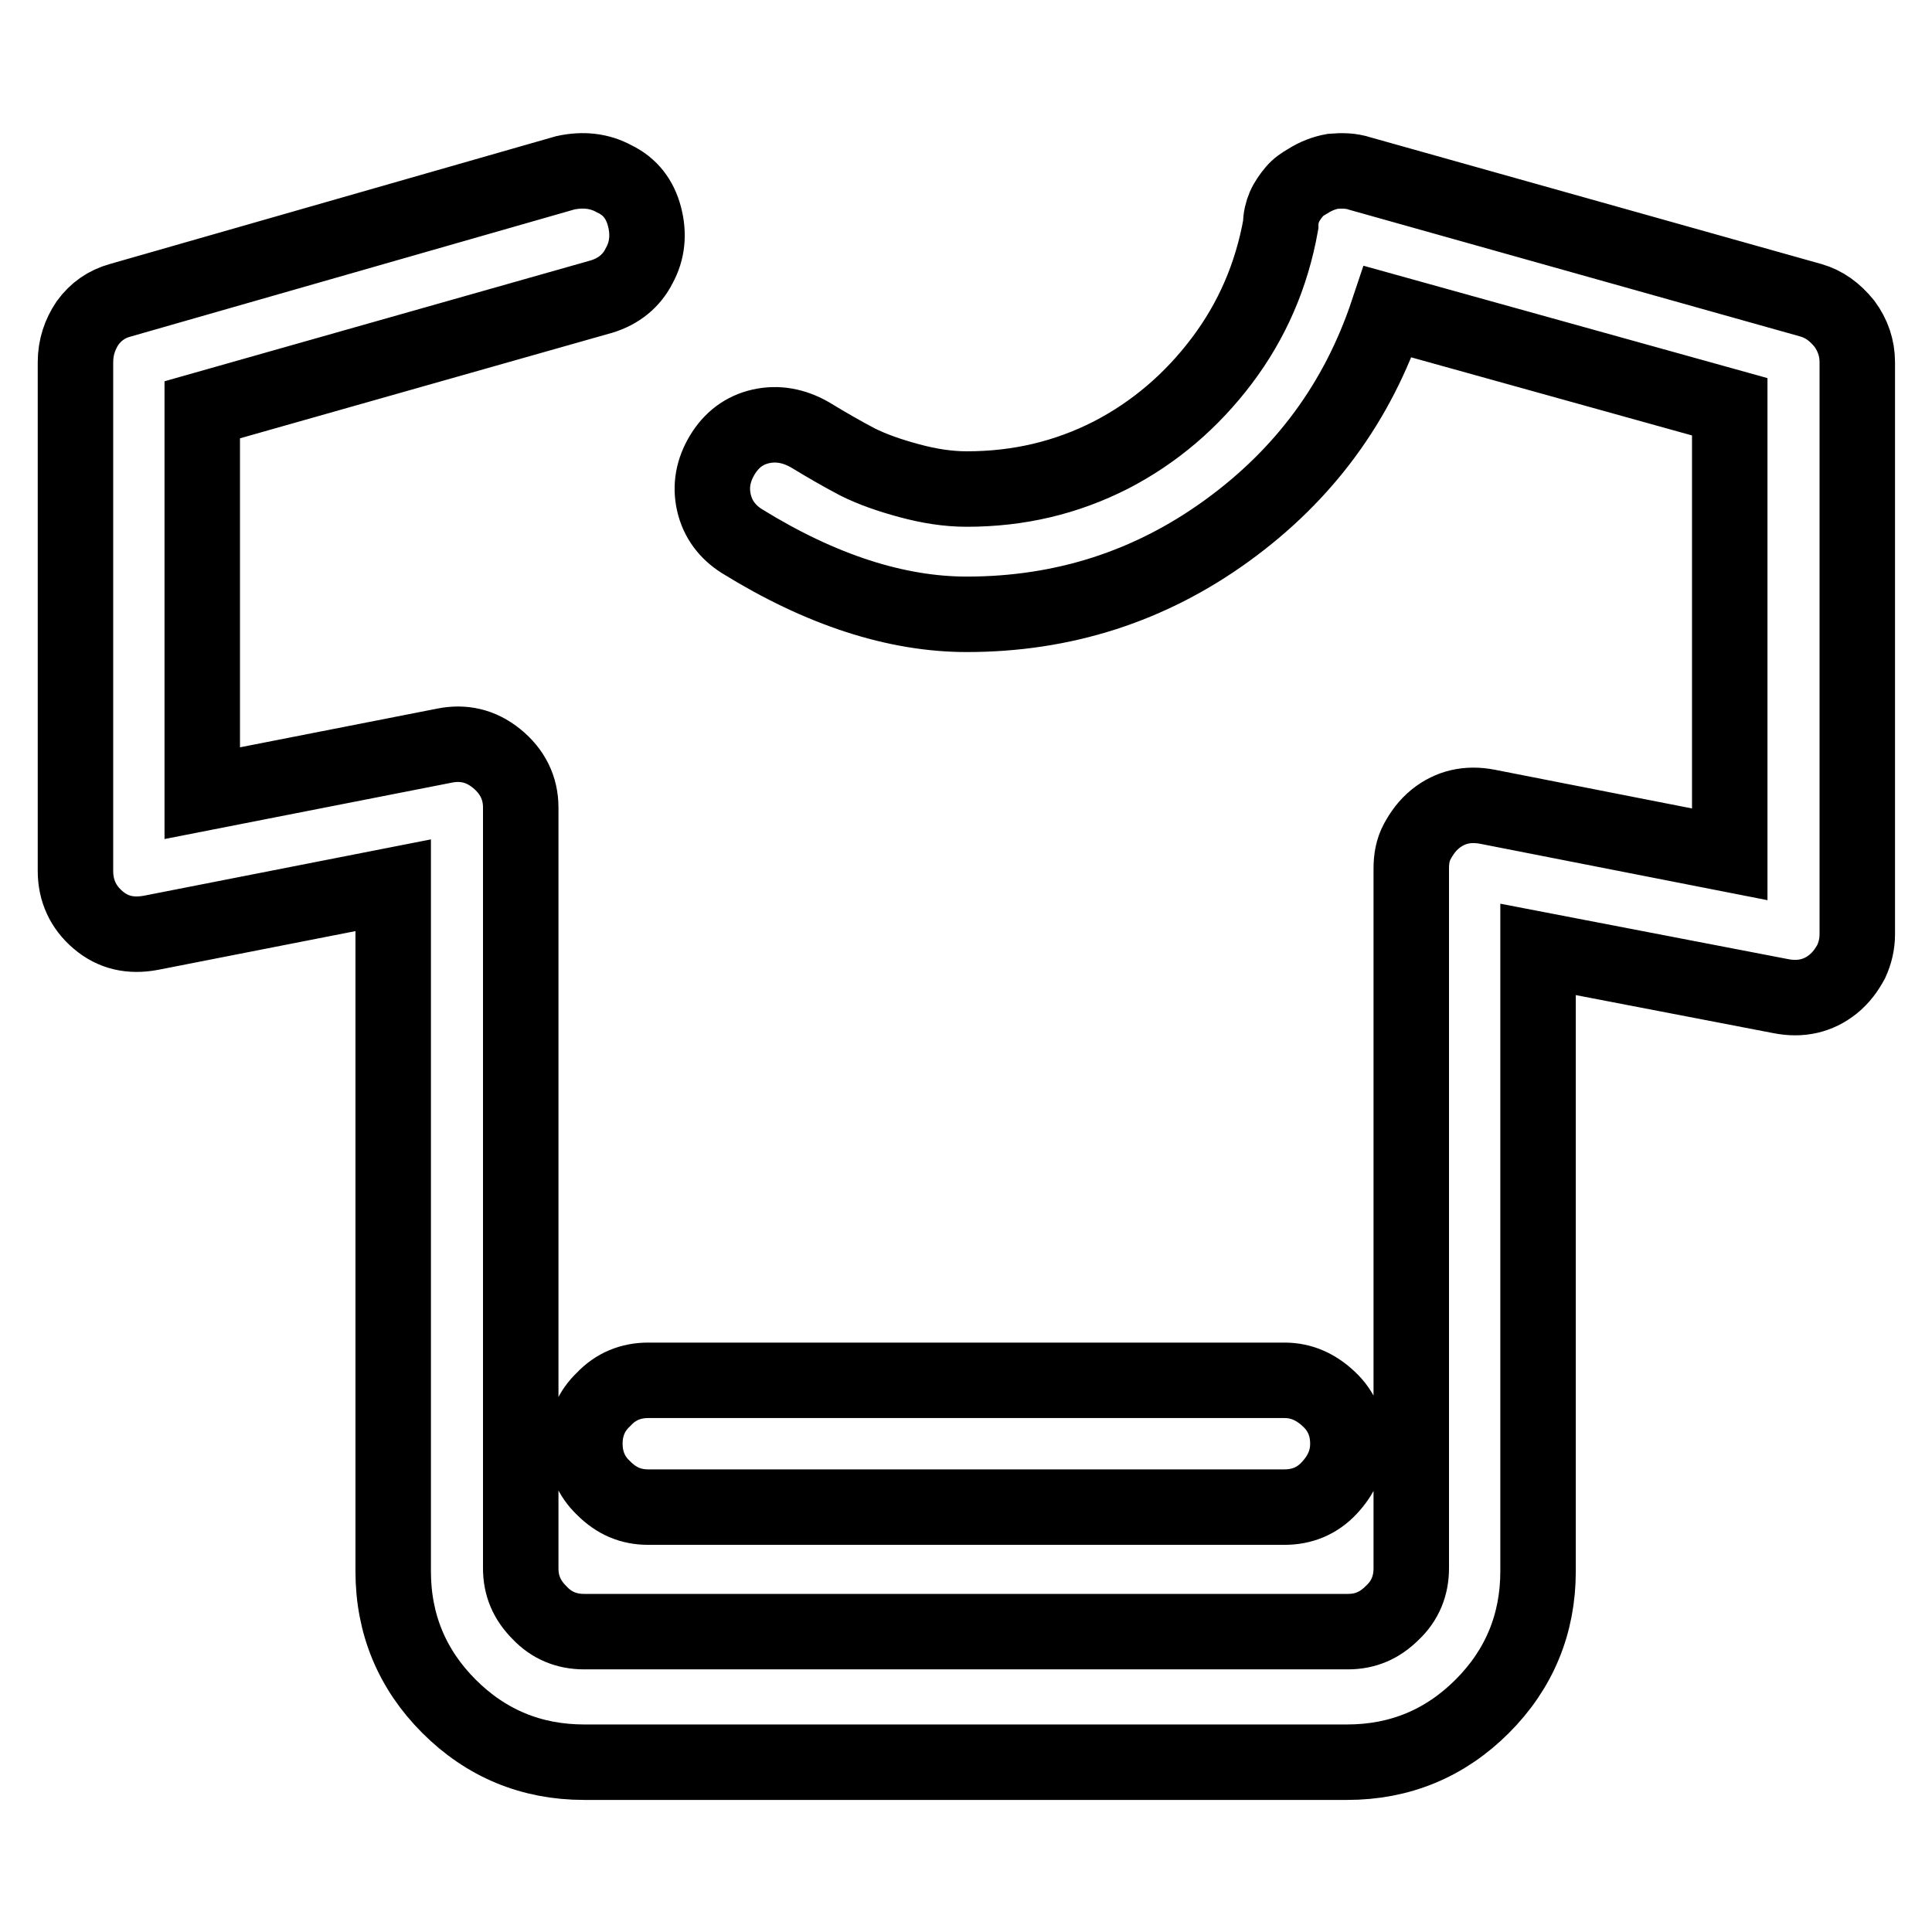
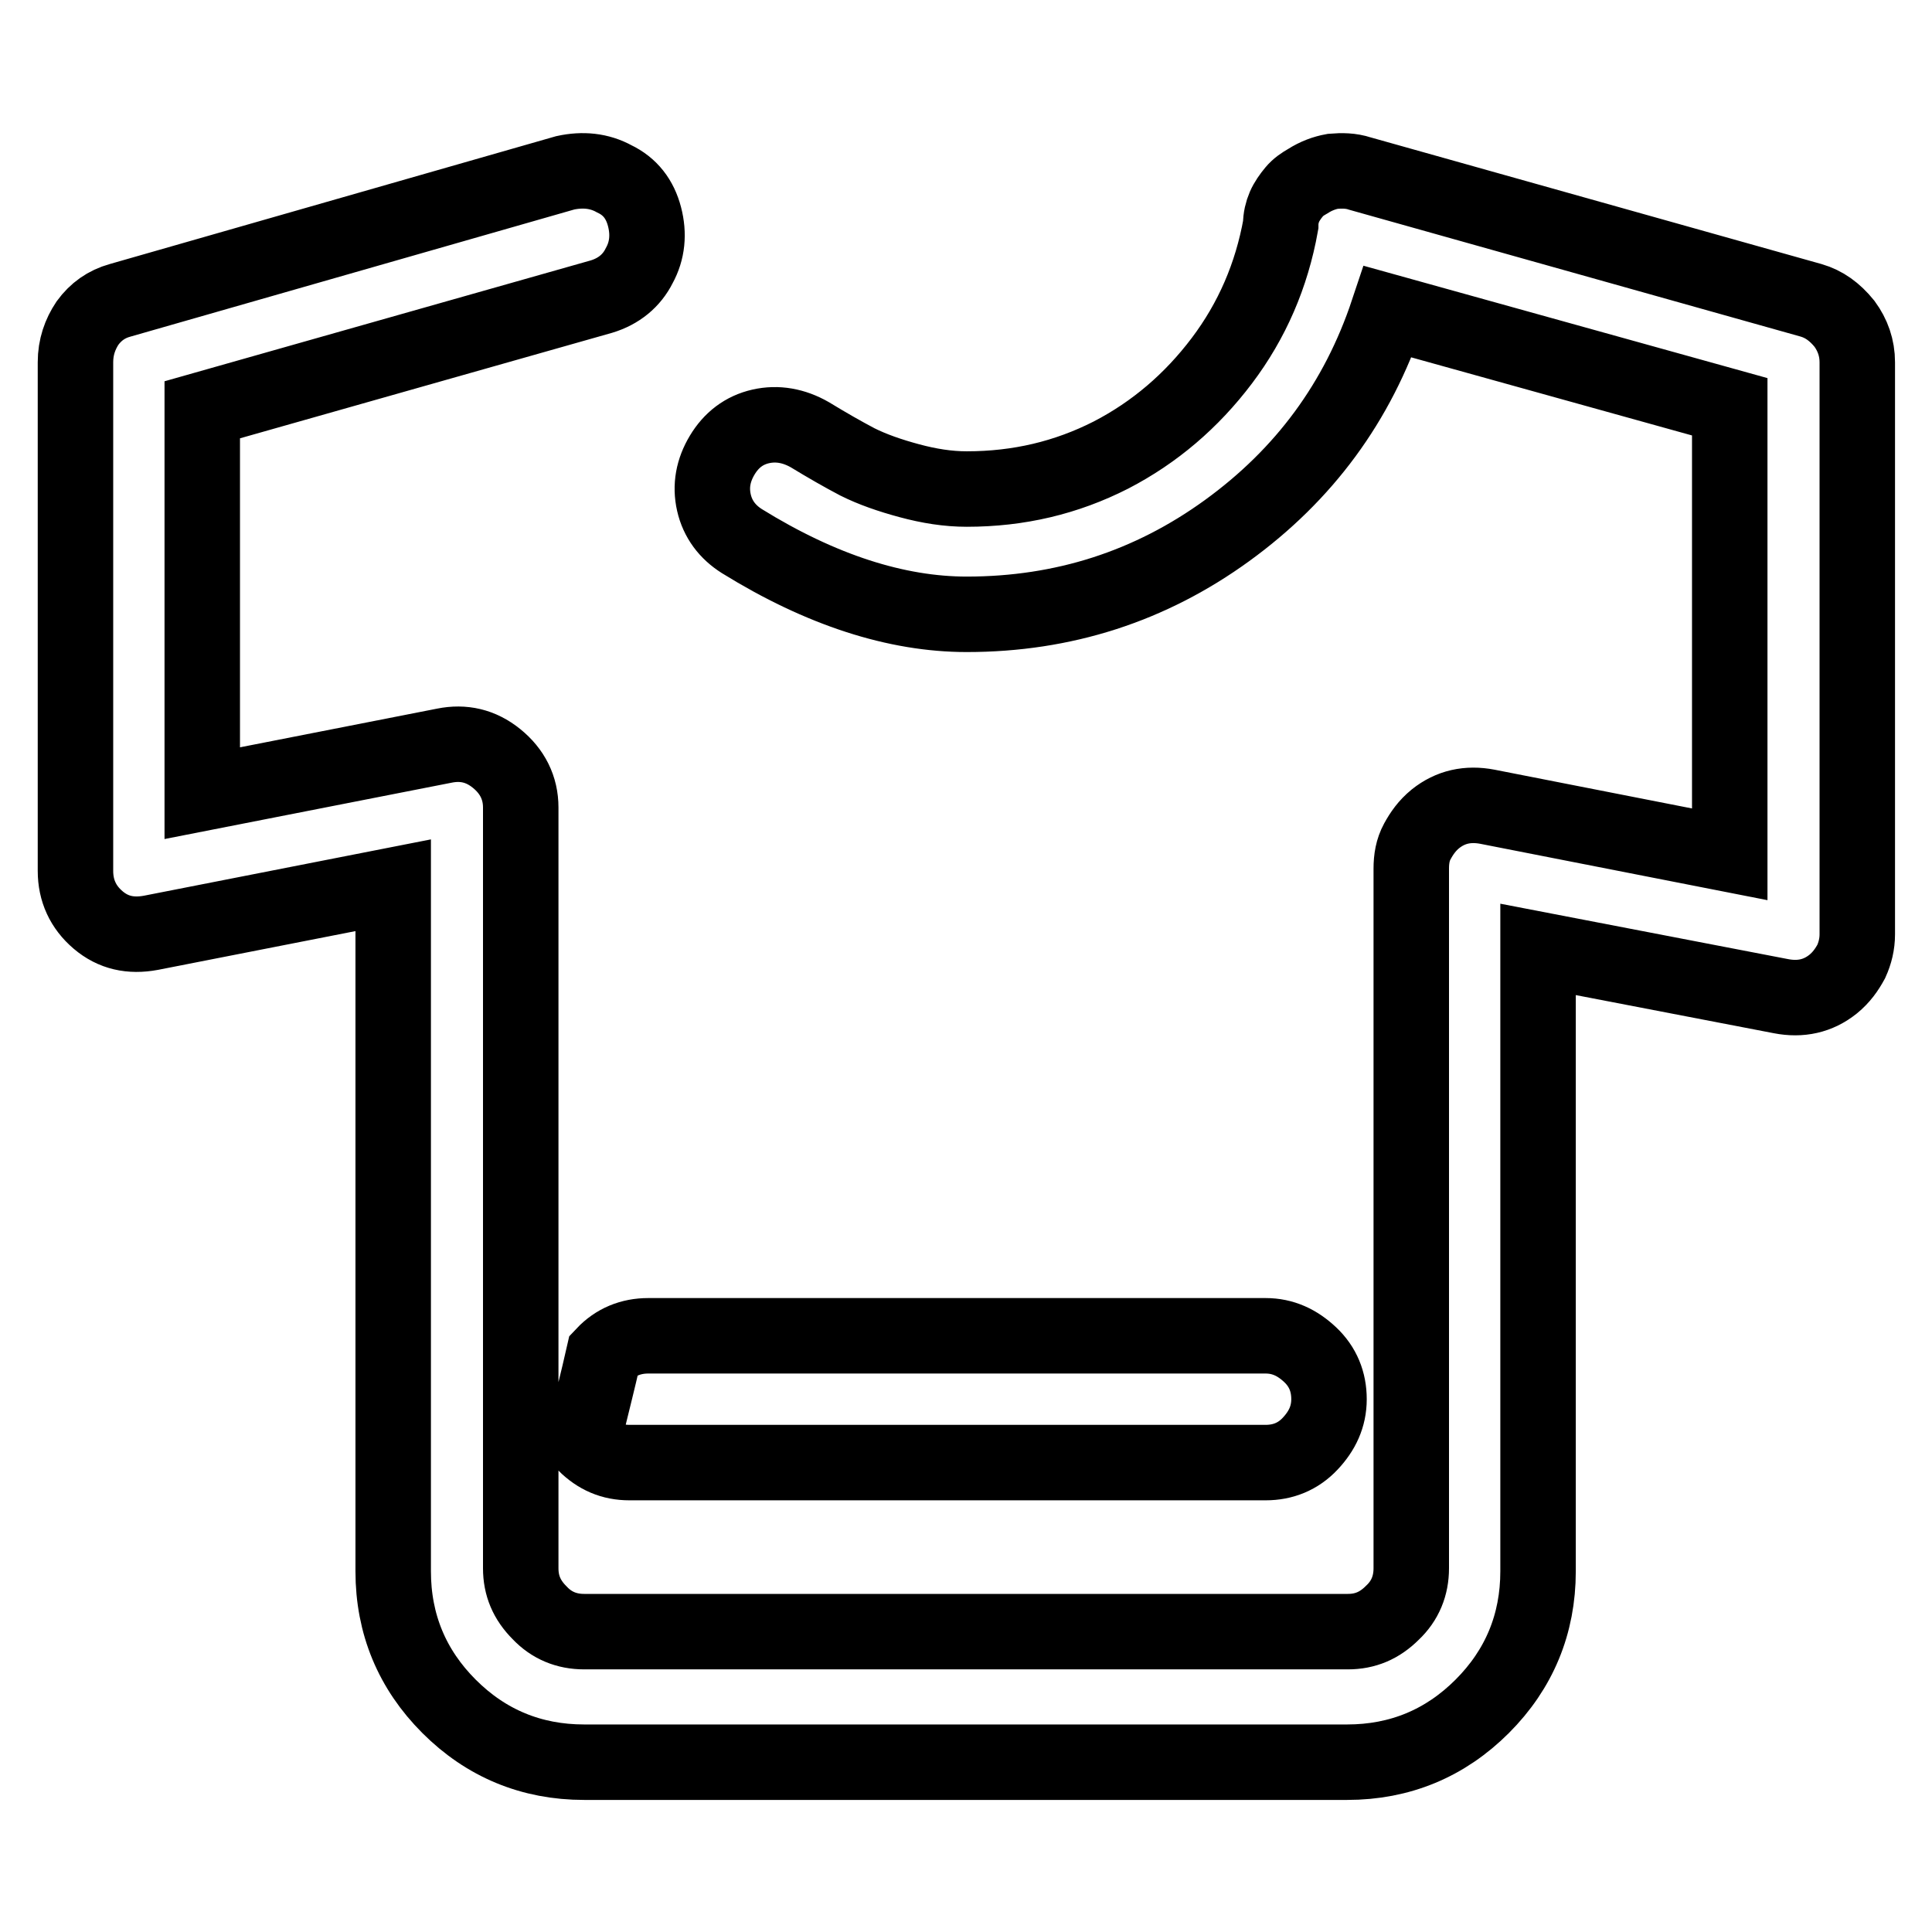
<svg xmlns="http://www.w3.org/2000/svg" version="1.1" x="0px" y="0px" viewBox="0 0 256 256" enable-background="new 0 0 256 256" xml:space="preserve">
  <g>
-     <path stroke-width="10" fill-opacity="0" stroke="#000000" d="M240,39.8L180.2,23c-1.2-0.4-2.4-0.4-3.6-0.3c-1.1,0.2-2.2,0.6-3.3,1.3c-0.7,0.4-1.3,0.8-1.8,1.4 c-0.5,0.6-1,1.3-1.3,2c-0.3,0.7-0.5,1.5-0.5,2.4c-1.2,6.7-3.8,12.7-7.8,18s-8.9,9.5-14.7,12.5c-5.9,3-12.2,4.5-19.1,4.5 c-2.5,0-5-0.4-7.6-1.1c-2.6-0.7-4.9-1.5-6.9-2.5c-1.9-1-4-2.2-6.3-3.6c-2.1-1.2-4.3-1.6-6.5-1.1c-2.2,0.5-3.9,1.8-5.1,3.8 c-1.2,2-1.6,4.1-1.1,6.3c0.5,2.2,1.8,3.9,3.7,5.1c10.5,6.5,20.5,9.7,29.8,9.7c12.8,0,24.3-3.7,34.5-11.1s17.3-17,21.3-29l45.3,12.6 v59.3l-32.1-6.3c-2.6-0.5-4.9,0-6.9,1.6c-1.1,0.9-1.8,1.9-2.4,3s-0.8,2.3-0.8,3.6v92.7c0,2.3-0.8,4.3-2.5,5.9 c-1.7,1.7-3.6,2.5-5.9,2.5H77.4c-2.3,0-4.3-0.8-5.9-2.5c-1.7-1.7-2.5-3.6-2.5-5.9V107c0-2.6-1.1-4.8-3.2-6.5 c-2.1-1.7-4.4-2.2-6.9-1.7l-32.1,6.3V54.3l52.9-15c2.3-0.7,4-2.1,5-4.1c1.1-2,1.3-4.2,0.7-6.5s-1.9-4-4-5c-2-1.1-4.2-1.3-6.5-0.8 l-59,16.9c-1.8,0.5-3.2,1.5-4.3,3C10.6,44.3,10,46,10,48v67.4c0,2.6,1,4.8,3,6.5c2,1.7,4.3,2.2,7,1.7l32.1-6.3v90.9 c0,7,2.5,13,7.4,17.9c4.9,4.9,10.9,7.4,17.9,7.4h101.1c7,0,13-2.5,17.9-7.4c4.9-4.9,7.4-10.9,7.4-17.9v-82.4L236,132 c2.6,0.5,4.9,0,6.9-1.6c1.1-0.9,1.8-1.9,2.4-3c0.5-1.1,0.8-2.3,0.8-3.6V48c0-1.9-0.6-3.6-1.7-5.1C243.1,41.3,241.7,40.3,240,39.8 L240,39.8z M77.5,191.3c0,2.3,0.8,4.3,2.5,5.9c1.7,1.7,3.6,2.5,5.9,2.5h84.3c2.3,0,4.3-0.8,5.9-2.5s2.5-3.6,2.5-5.9 c0-2.3-0.8-4.3-2.5-5.9s-3.6-2.5-5.9-2.5H85.9c-2.3,0-4.3,0.8-5.9,2.5C78.3,187,77.5,189,77.5,191.3z" />
+     <path stroke-width="10" fill-opacity="0" stroke="#000000" d="M240,39.8L180.2,23c-1.2-0.4-2.4-0.4-3.6-0.3c-1.1,0.2-2.2,0.6-3.3,1.3c-0.7,0.4-1.3,0.8-1.8,1.4 c-0.5,0.6-1,1.3-1.3,2c-0.3,0.7-0.5,1.5-0.5,2.4c-1.2,6.7-3.8,12.7-7.8,18s-8.9,9.5-14.7,12.5c-5.9,3-12.2,4.5-19.1,4.5 c-2.5,0-5-0.4-7.6-1.1c-2.6-0.7-4.9-1.5-6.9-2.5c-1.9-1-4-2.2-6.3-3.6c-2.1-1.2-4.3-1.6-6.5-1.1c-2.2,0.5-3.9,1.8-5.1,3.8 c-1.2,2-1.6,4.1-1.1,6.3c0.5,2.2,1.8,3.9,3.7,5.1c10.5,6.5,20.5,9.7,29.8,9.7c12.8,0,24.3-3.7,34.5-11.1s17.3-17,21.3-29l45.3,12.6 v59.3l-32.1-6.3c-2.6-0.5-4.9,0-6.9,1.6c-1.1,0.9-1.8,1.9-2.4,3s-0.8,2.3-0.8,3.6v92.7c0,2.3-0.8,4.3-2.5,5.9 c-1.7,1.7-3.6,2.5-5.9,2.5H77.4c-2.3,0-4.3-0.8-5.9-2.5c-1.7-1.7-2.5-3.6-2.5-5.9V107c0-2.6-1.1-4.8-3.2-6.5 c-2.1-1.7-4.4-2.2-6.9-1.7l-32.1,6.3V54.3l52.9-15c2.3-0.7,4-2.1,5-4.1c1.1-2,1.3-4.2,0.7-6.5s-1.9-4-4-5c-2-1.1-4.2-1.3-6.5-0.8 l-59,16.9c-1.8,0.5-3.2,1.5-4.3,3C10.6,44.3,10,46,10,48v67.4c0,2.6,1,4.8,3,6.5c2,1.7,4.3,2.2,7,1.7l32.1-6.3v90.9 c0,7,2.5,13,7.4,17.9c4.9,4.9,10.9,7.4,17.9,7.4h101.1c7,0,13-2.5,17.9-7.4c4.9-4.9,7.4-10.9,7.4-17.9v-82.4L236,132 c2.6,0.5,4.9,0,6.9-1.6c1.1-0.9,1.8-1.9,2.4-3c0.5-1.1,0.8-2.3,0.8-3.6V48c0-1.9-0.6-3.6-1.7-5.1C243.1,41.3,241.7,40.3,240,39.8 L240,39.8z M77.5,191.3c1.7,1.7,3.6,2.5,5.9,2.5h84.3c2.3,0,4.3-0.8,5.9-2.5s2.5-3.6,2.5-5.9 c0-2.3-0.8-4.3-2.5-5.9s-3.6-2.5-5.9-2.5H85.9c-2.3,0-4.3,0.8-5.9,2.5C78.3,187,77.5,189,77.5,191.3z" />
  </g>
</svg>